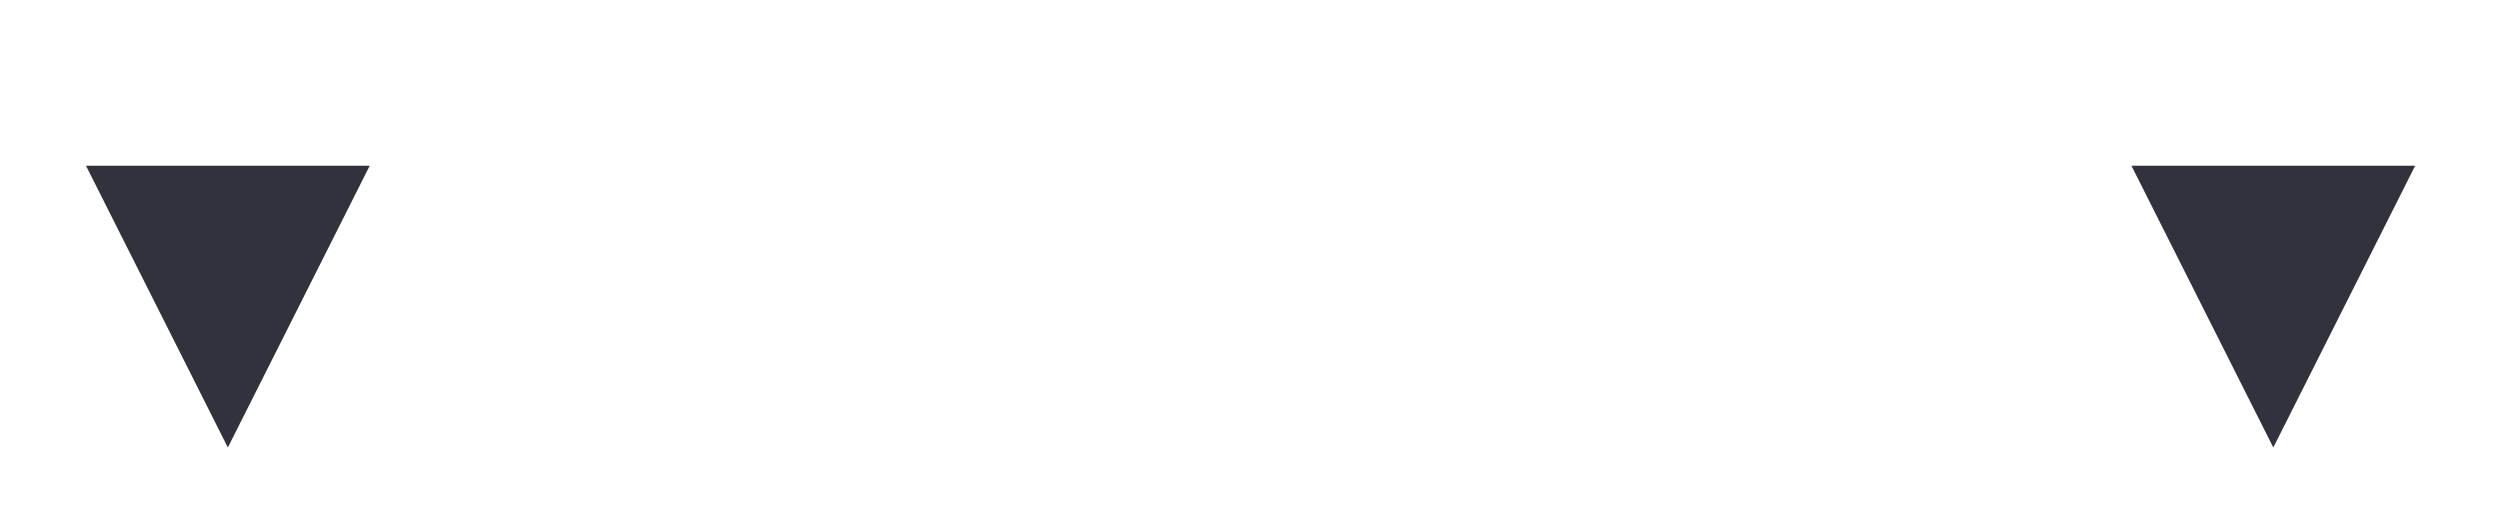
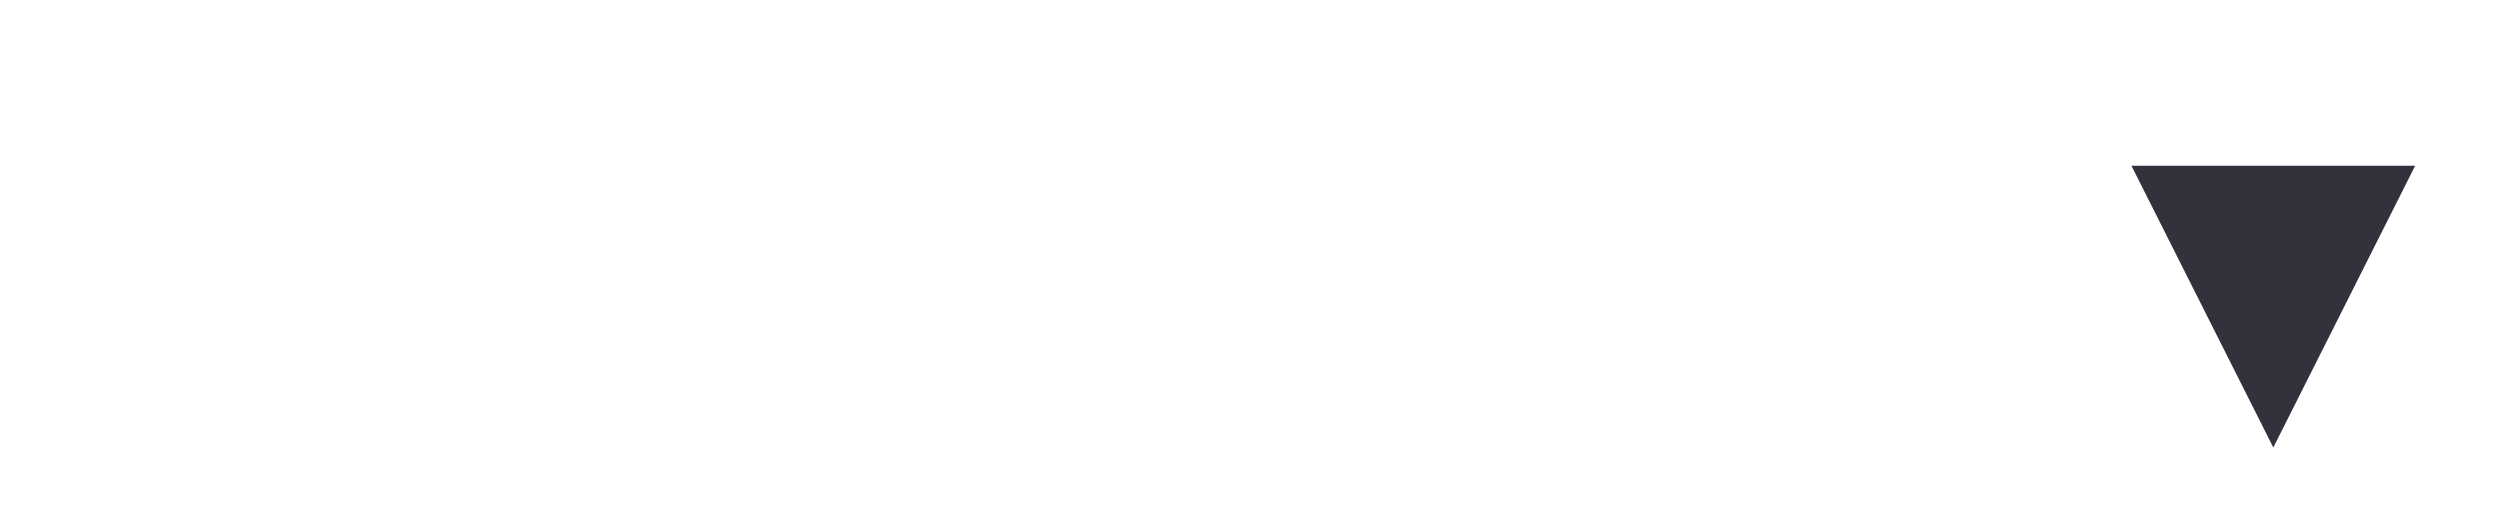
<svg xmlns="http://www.w3.org/2000/svg" width="264" height="55" viewBox="0 0 264 55" fill="none">
-   <path d="M9.081 17.503L39.041 17.503L24.061 47.256L9.081 17.503Z" fill="#32323C" />
  <path d="M225.081 17.503L255.041 17.503L240.061 47.256L225.081 17.503Z" fill="#32323C" />
</svg>